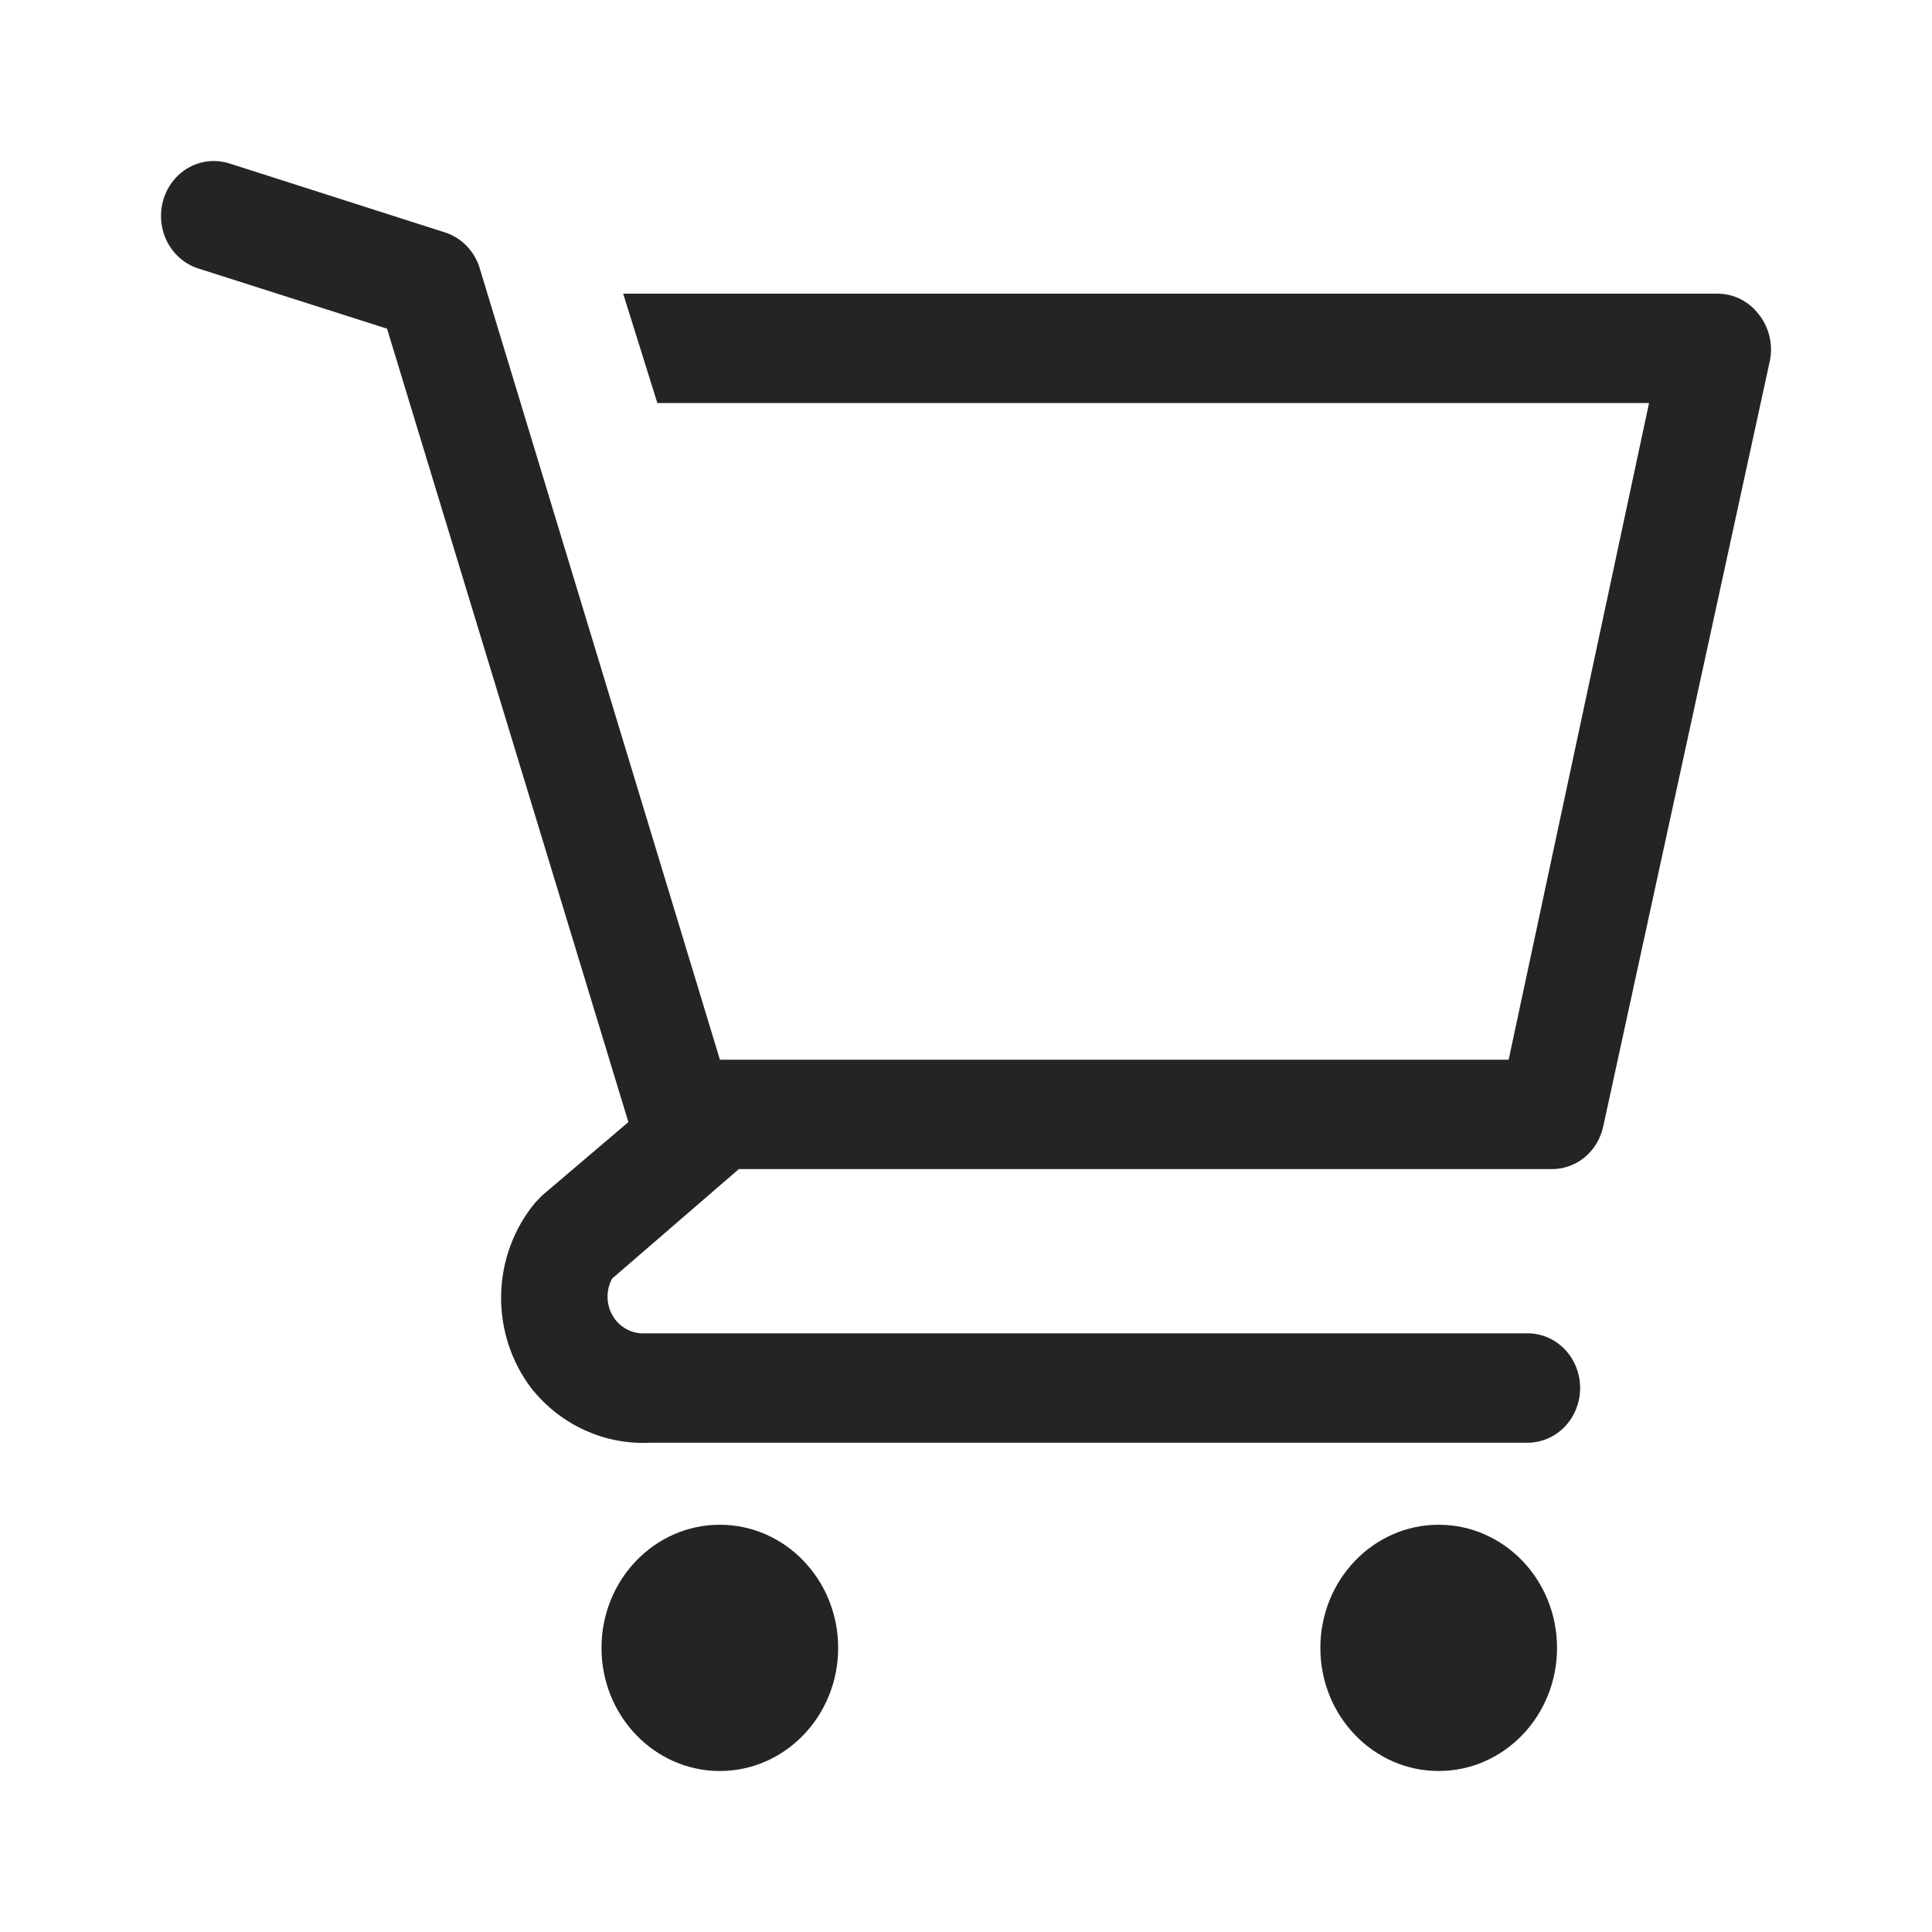
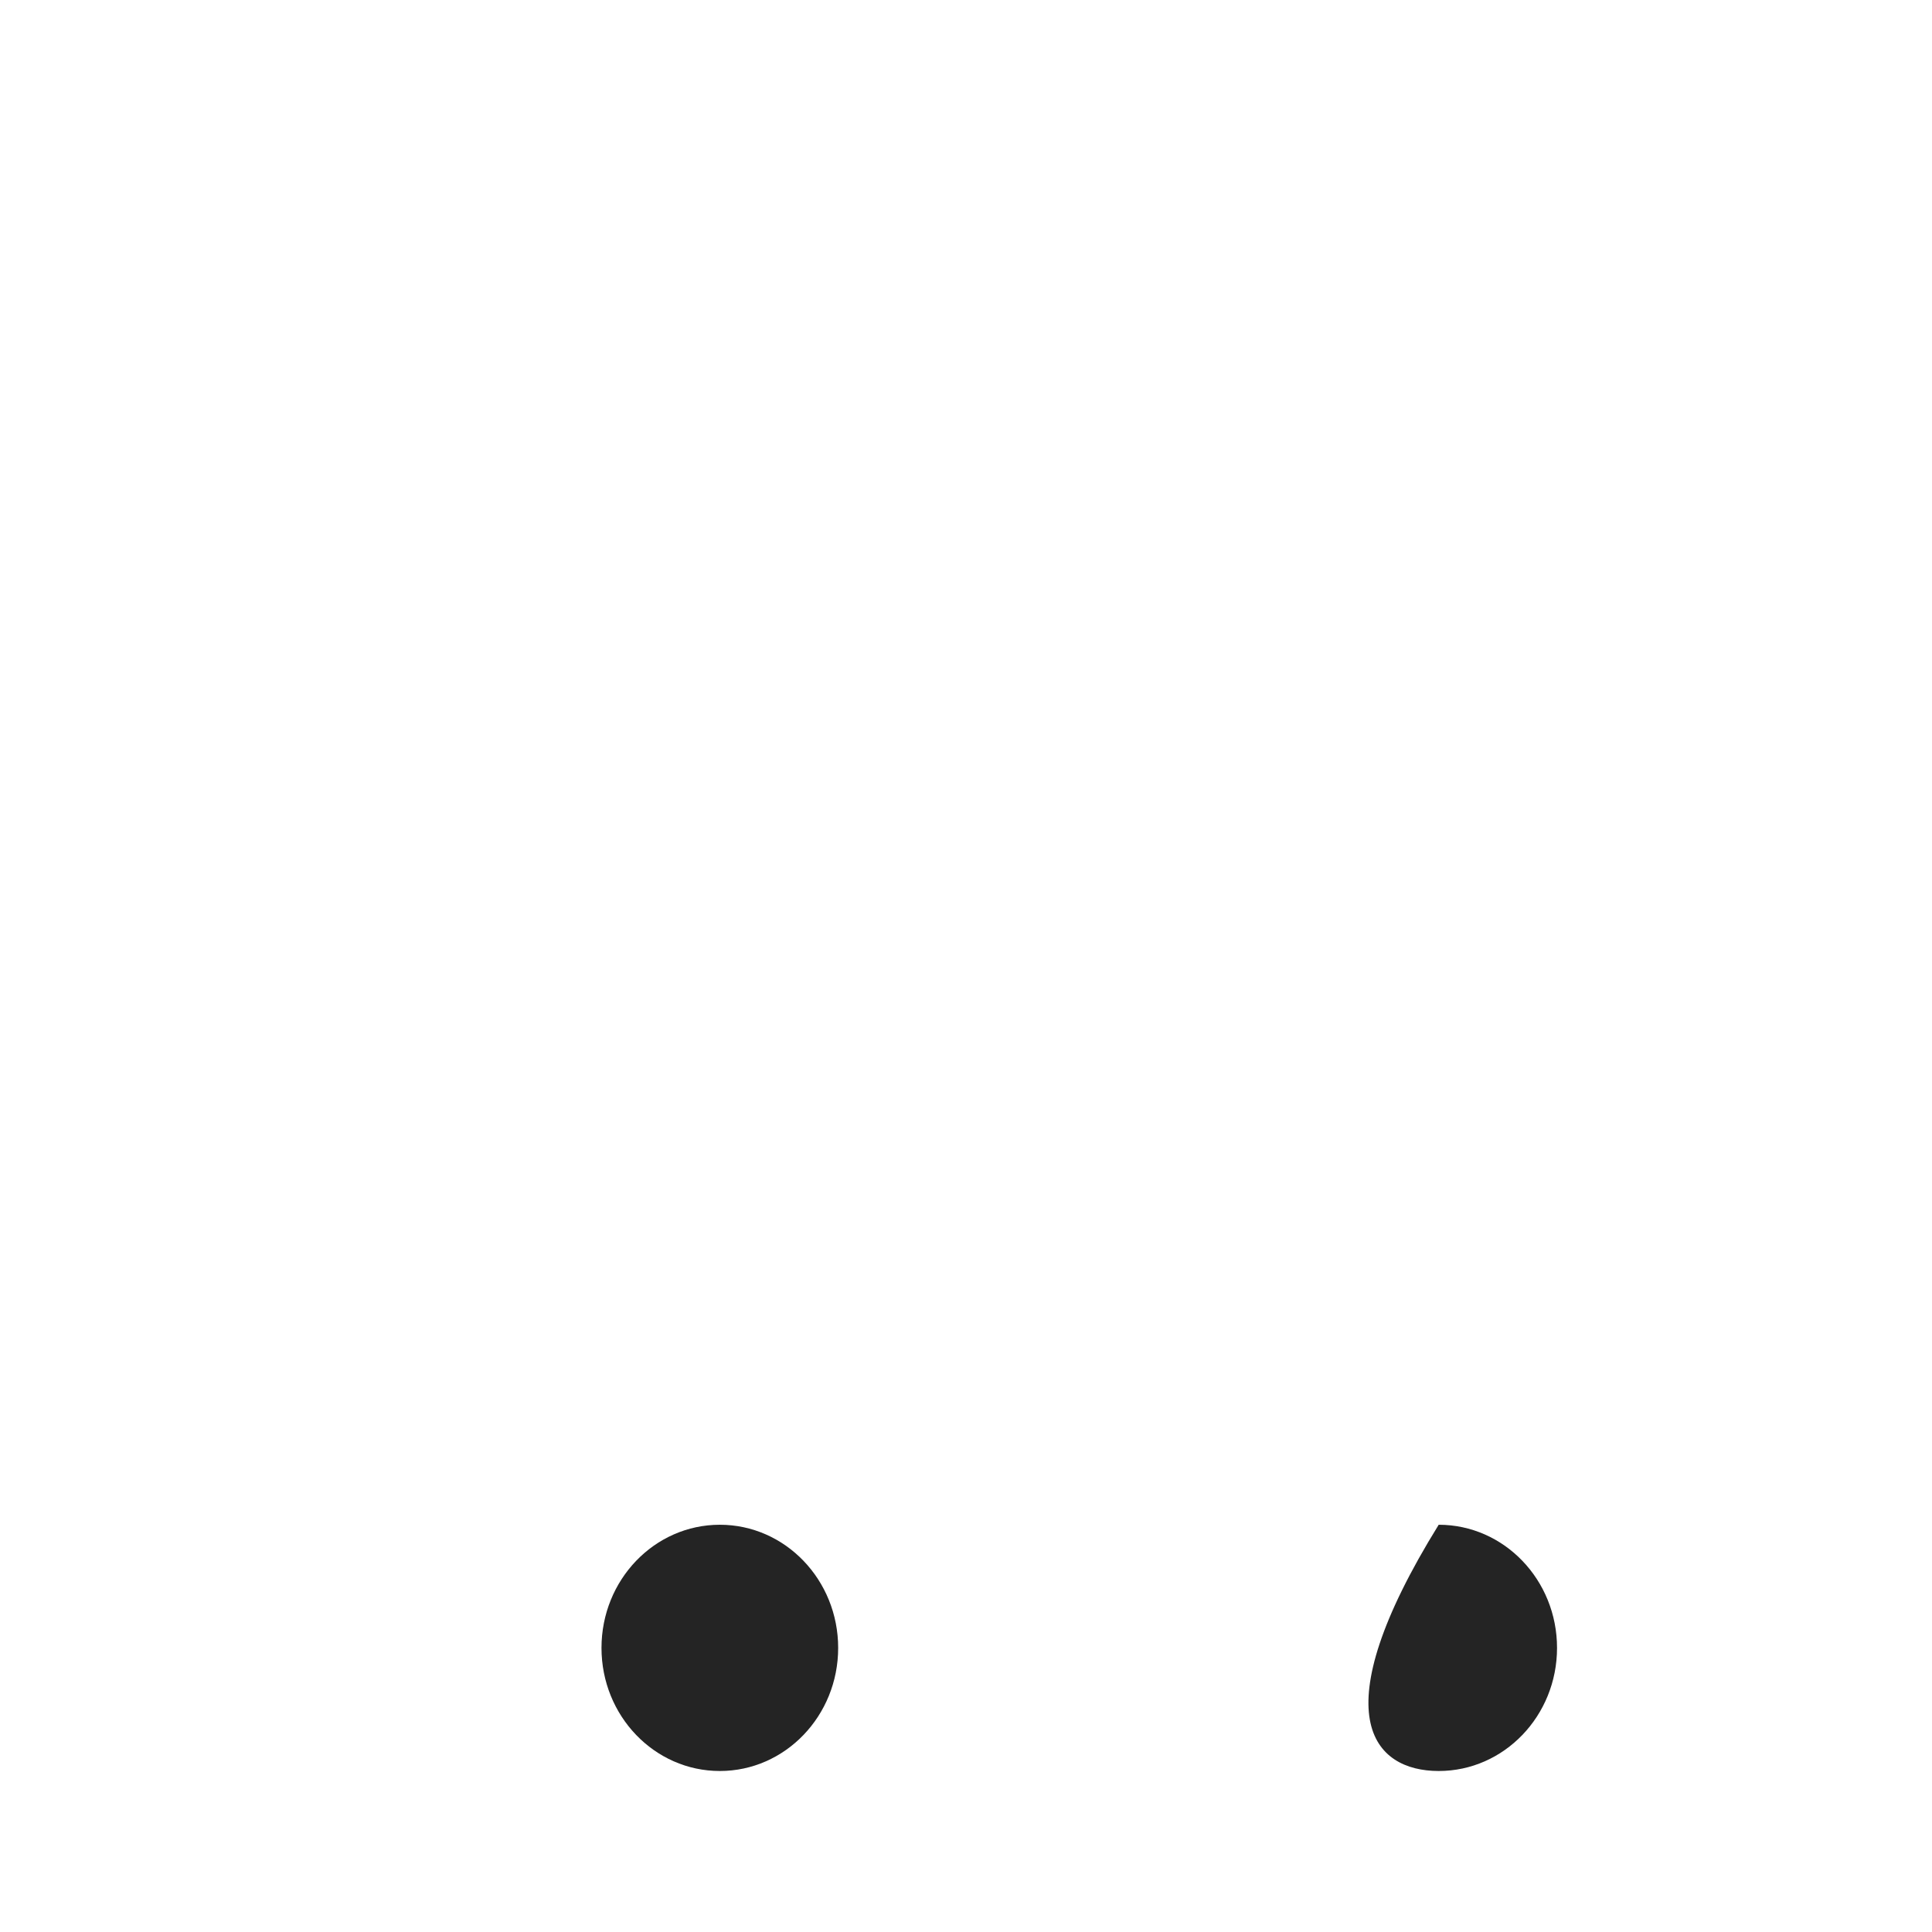
<svg xmlns="http://www.w3.org/2000/svg" width="24" height="24" viewBox="0 0 24 24" fill="none">
  <path d="M8.942 22C9.754 22 10.412 21.315 10.412 20.471C10.412 19.626 9.754 18.941 8.942 18.941C8.13 18.941 7.472 19.626 7.472 20.471C7.472 21.315 8.13 22 8.942 22Z" fill="#242424" />
-   <path d="M17.872 22C18.684 22 19.342 21.315 19.342 20.471C19.342 19.626 18.684 18.941 17.872 18.941C17.06 18.941 16.402 19.626 16.402 20.471C16.402 21.315 17.06 22 17.872 22Z" fill="#242424" />
-   <path d="M21.843 3.899C21.782 3.821 21.706 3.758 21.619 3.715C21.532 3.671 21.437 3.649 21.34 3.648H7.741L8.166 5.007H20.485L18.741 13.164H8.943L5.958 3.328C5.926 3.224 5.869 3.129 5.794 3.052C5.719 2.975 5.627 2.919 5.527 2.887L2.849 2.03C2.766 2.004 2.68 1.995 2.594 2.003C2.508 2.012 2.425 2.037 2.349 2.079C2.195 2.164 2.08 2.309 2.029 2.482C1.978 2.655 1.995 2.842 2.076 3.002C2.158 3.162 2.297 3.282 2.463 3.335L4.808 4.083L7.806 13.939L6.735 14.85L6.65 14.938C6.385 15.256 6.235 15.66 6.225 16.08C6.216 16.501 6.348 16.912 6.598 17.242C6.776 17.468 7.002 17.646 7.259 17.764C7.515 17.882 7.794 17.936 8.074 17.922H18.976C19.149 17.922 19.315 17.85 19.438 17.723C19.56 17.595 19.629 17.422 19.629 17.242C19.629 17.062 19.56 16.889 19.438 16.762C19.315 16.634 19.149 16.563 18.976 16.563H7.97C7.894 16.56 7.821 16.537 7.757 16.496C7.693 16.456 7.639 16.398 7.603 16.33C7.566 16.262 7.547 16.184 7.547 16.106C7.547 16.028 7.567 15.951 7.604 15.883L9.178 14.523H19.263C19.414 14.527 19.562 14.476 19.681 14.38C19.8 14.283 19.883 14.146 19.916 13.993L21.987 4.477C22.007 4.376 22.004 4.271 21.979 4.171C21.954 4.071 21.908 3.978 21.843 3.899Z" fill="#242424" />
+   <path d="M17.872 22C18.684 22 19.342 21.315 19.342 20.471C19.342 19.626 18.684 18.941 17.872 18.941C16.402 21.315 17.06 22 17.872 22Z" fill="#242424" />
</svg>